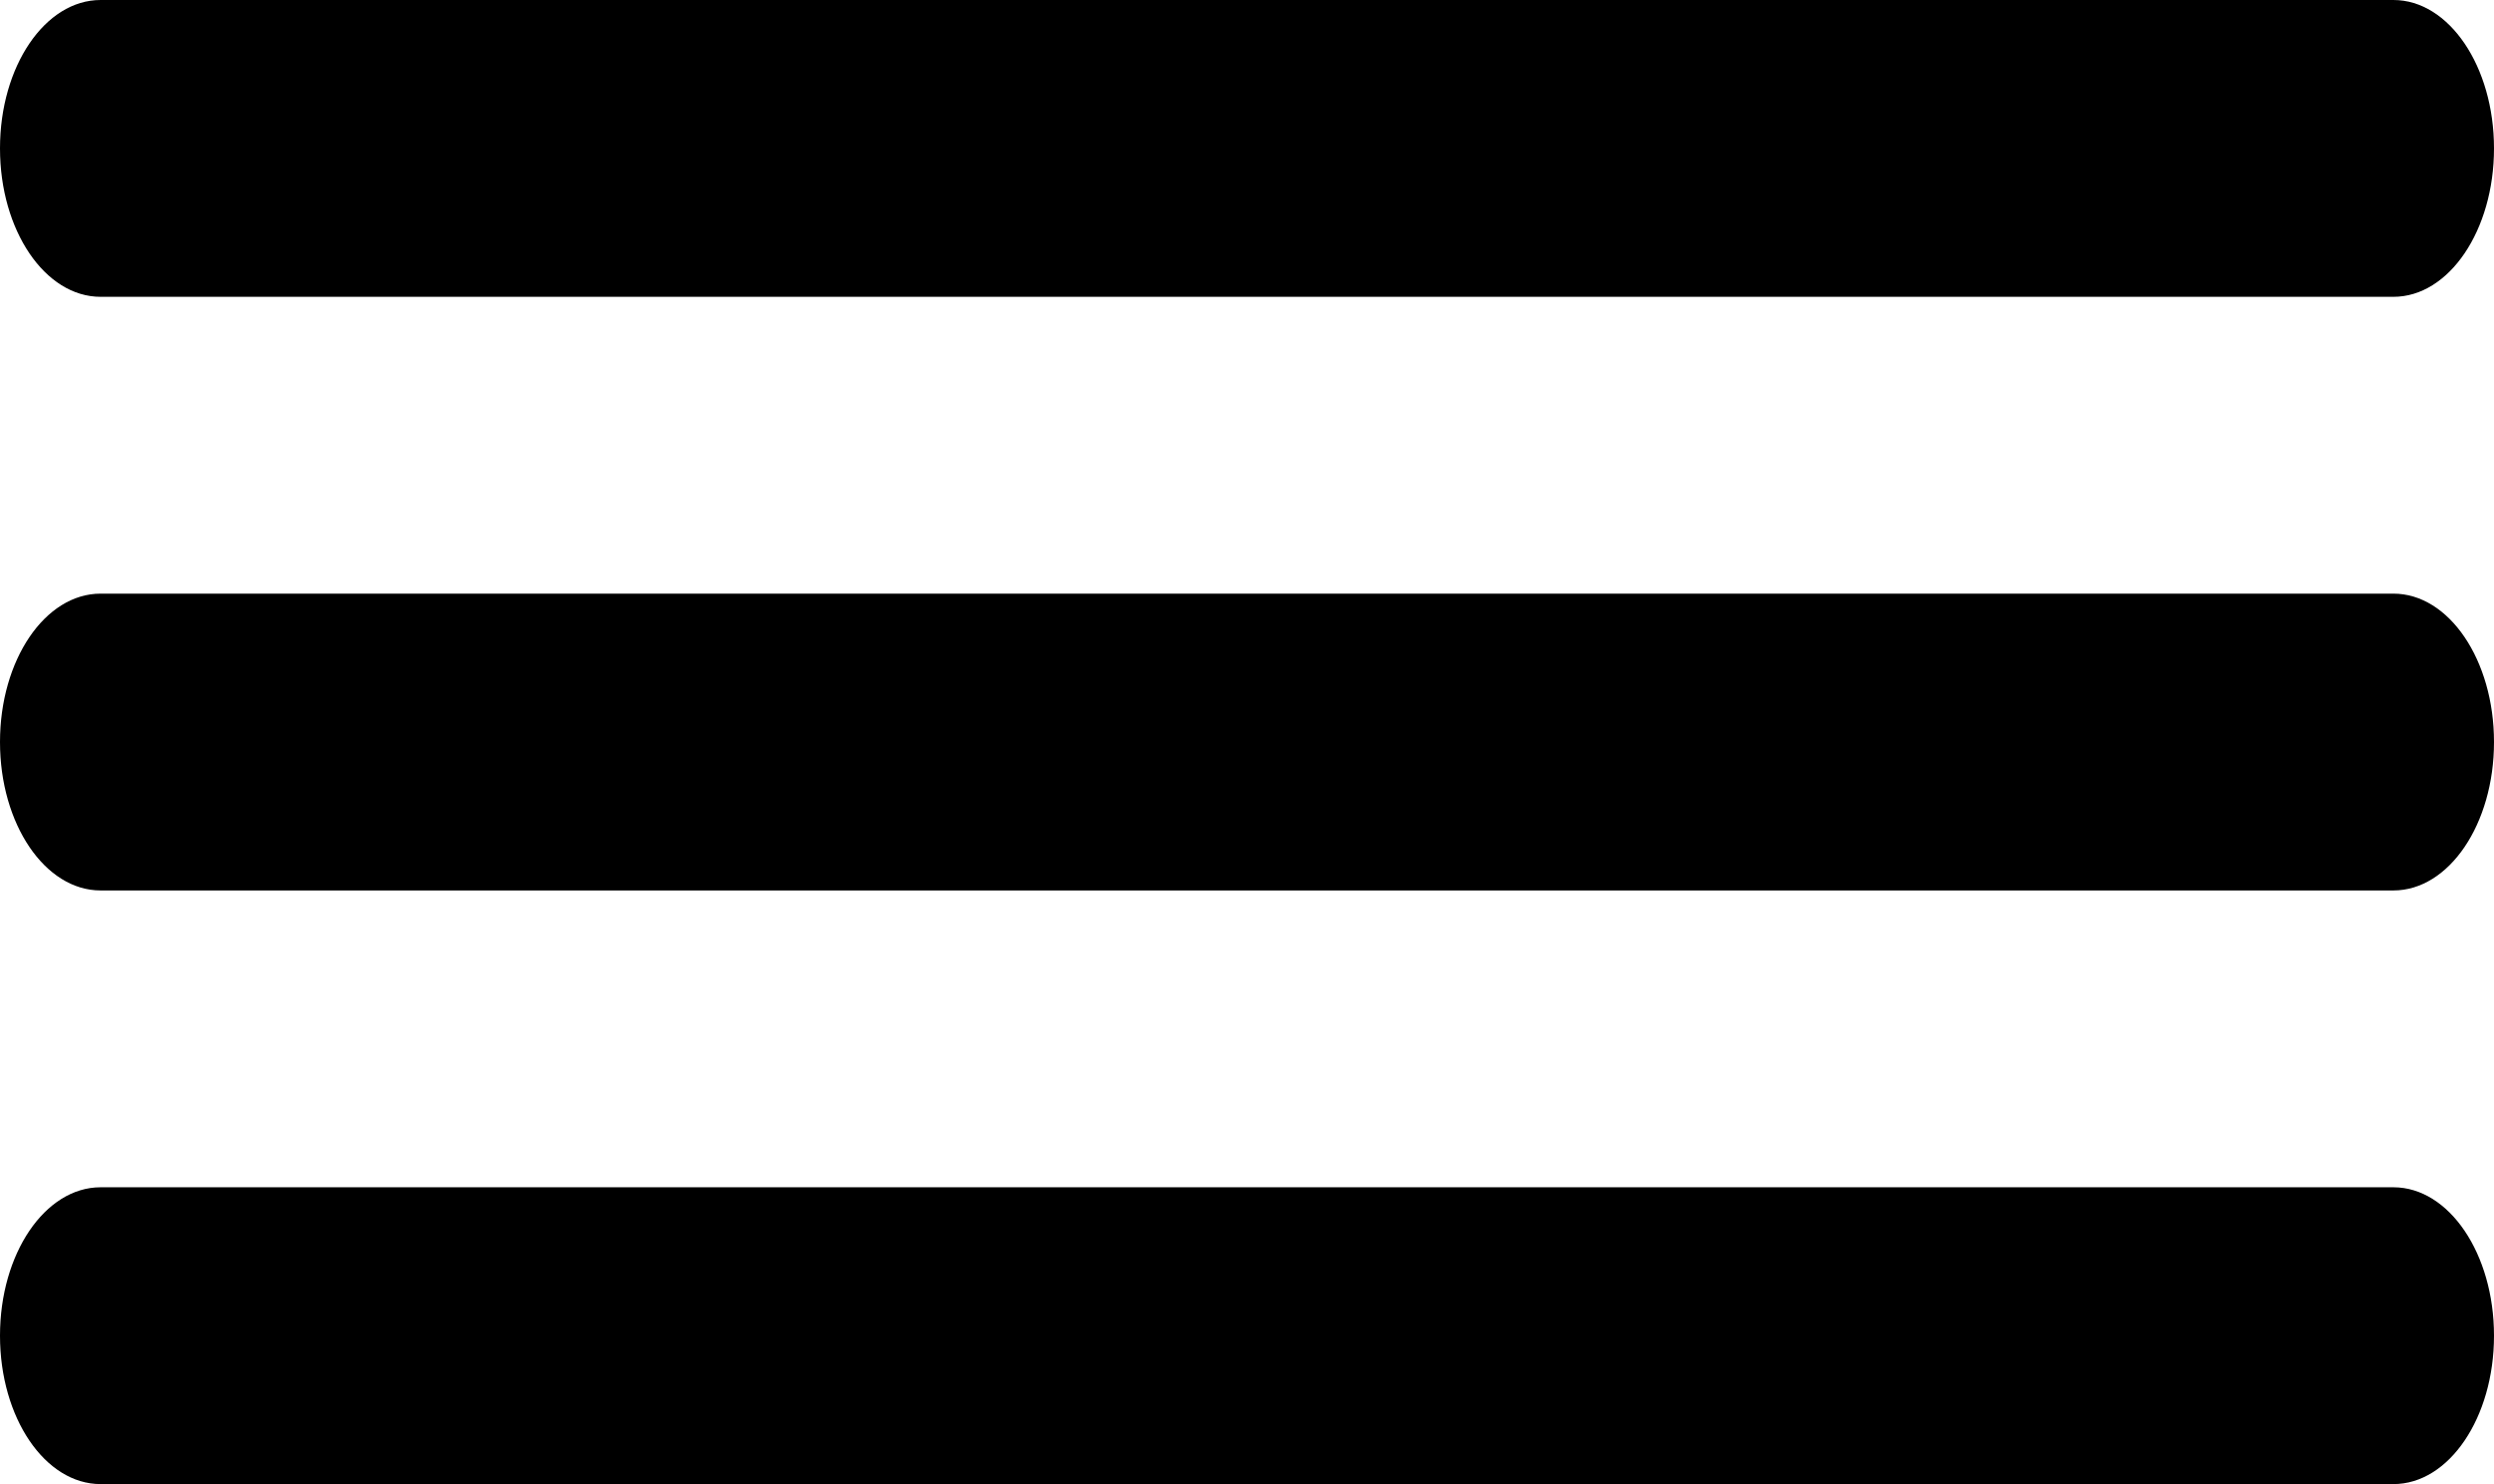
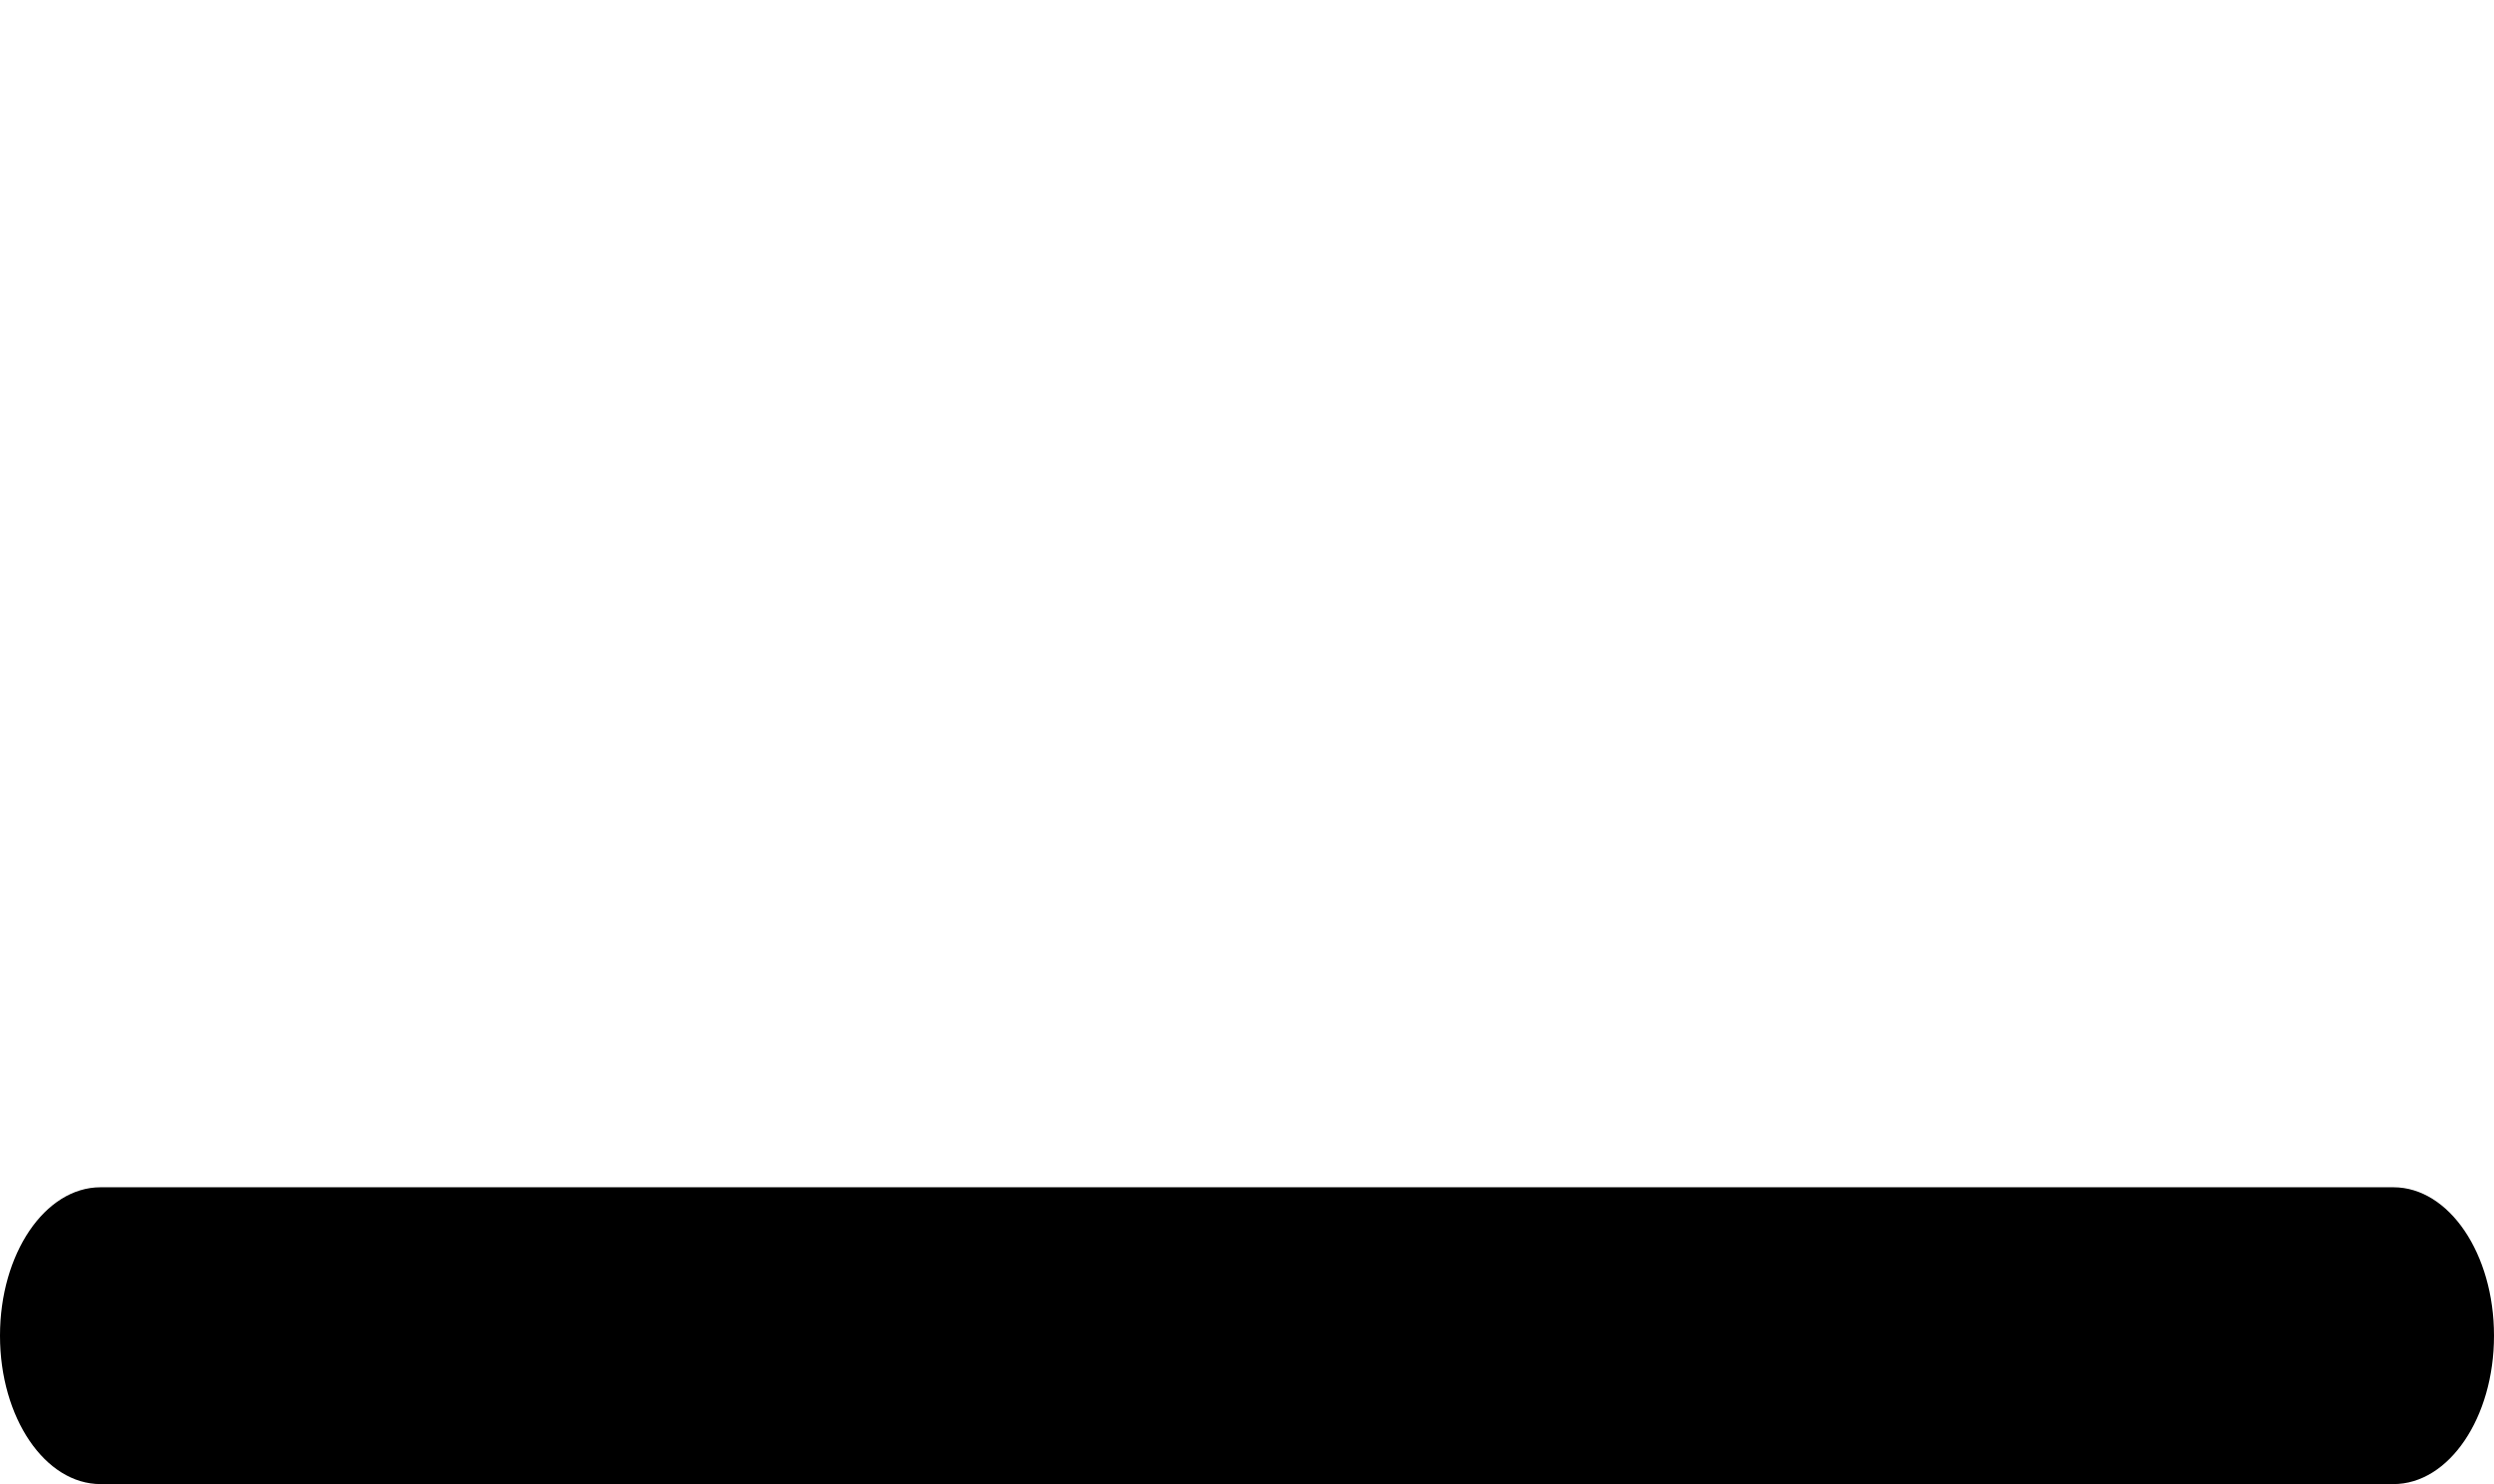
<svg xmlns="http://www.w3.org/2000/svg" width="42" height="25" viewBox="0 0 42 25" fill="none">
-   <path fill-rule="evenodd" clip-rule="evenodd" d="M0 2.5C0 1.119 0.758 0 1.694 0H40.306C41.242 0 42 1.119 42 2.5C42 3.881 41.242 5 40.306 5H1.694C0.758 5 0 3.881 0 2.5Z" fill="black" />
-   <path fill-rule="evenodd" clip-rule="evenodd" d="M0 12.5C0 11.119 0.758 10 1.694 10H40.306C41.242 10 42 11.119 42 12.5C42 13.881 41.242 15 40.306 15H1.694C0.758 15 0 13.881 0 12.5Z" fill="black" />
  <path fill-rule="evenodd" clip-rule="evenodd" d="M0 22.5C0 21.119 0.758 20 1.694 20H40.306C41.242 20 42 21.119 42 22.5C42 23.881 41.242 25 40.306 25H1.694C0.758 25 0 23.881 0 22.5Z" fill="black" />
</svg>